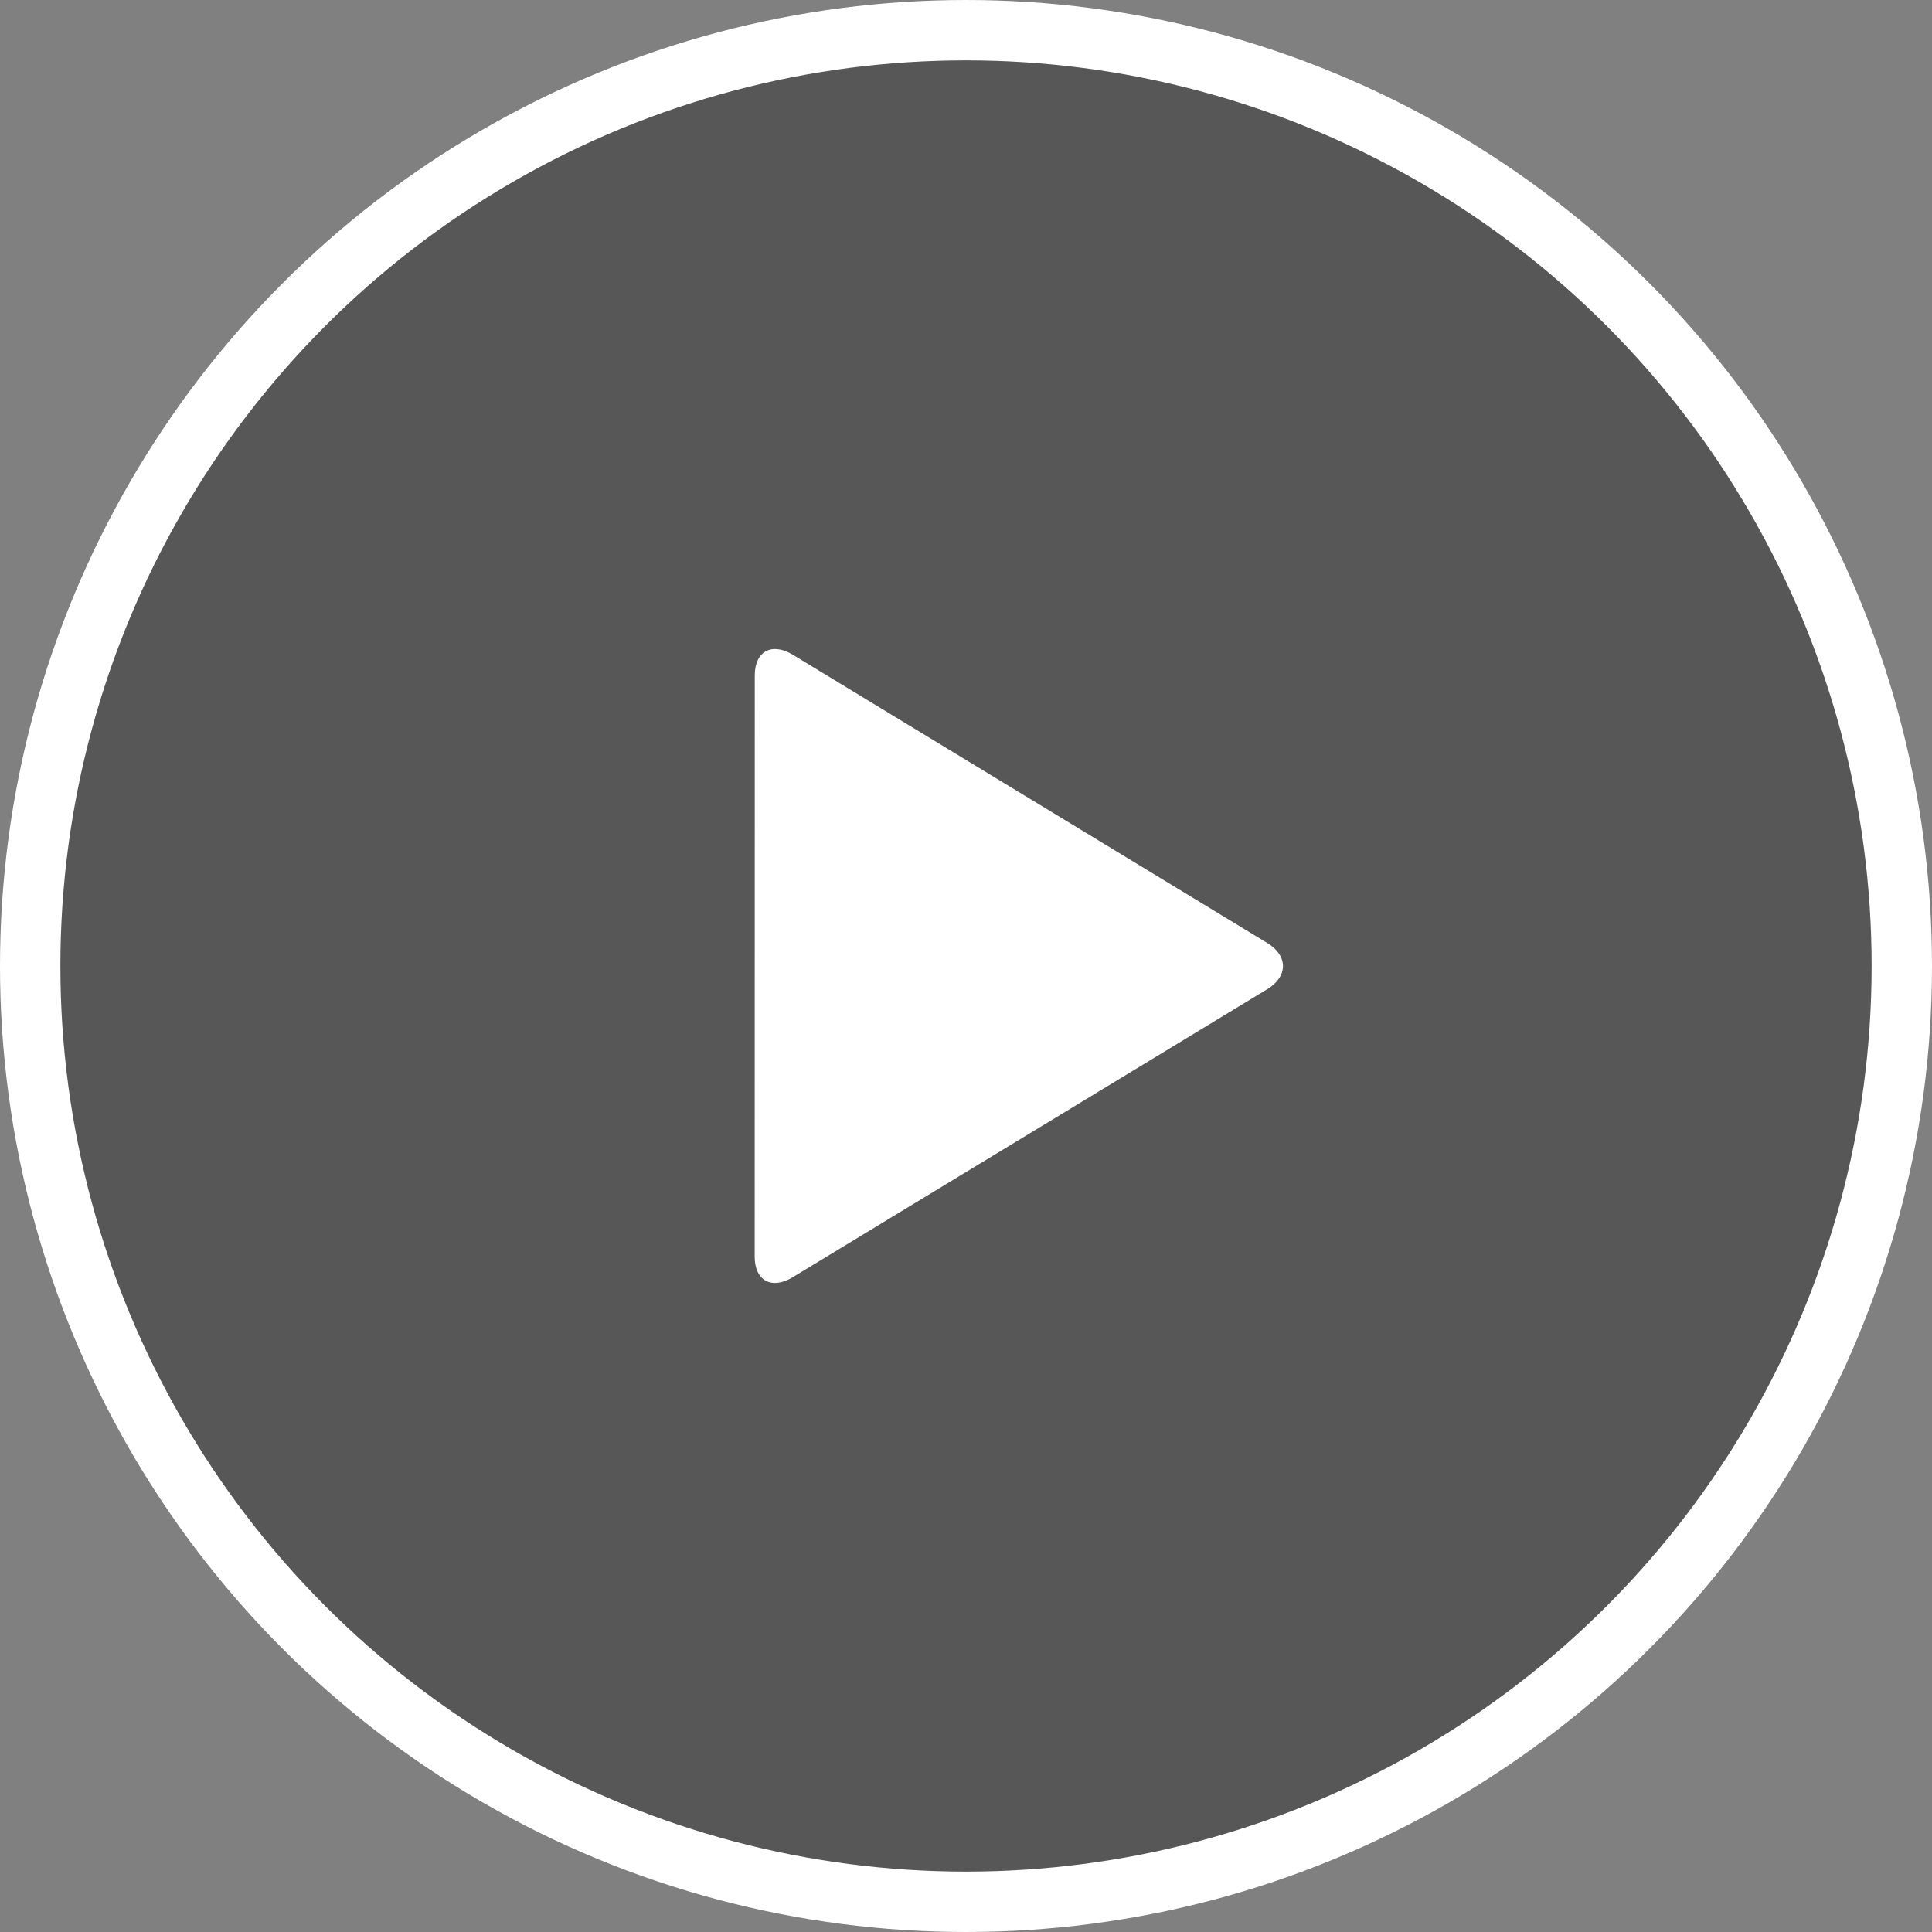
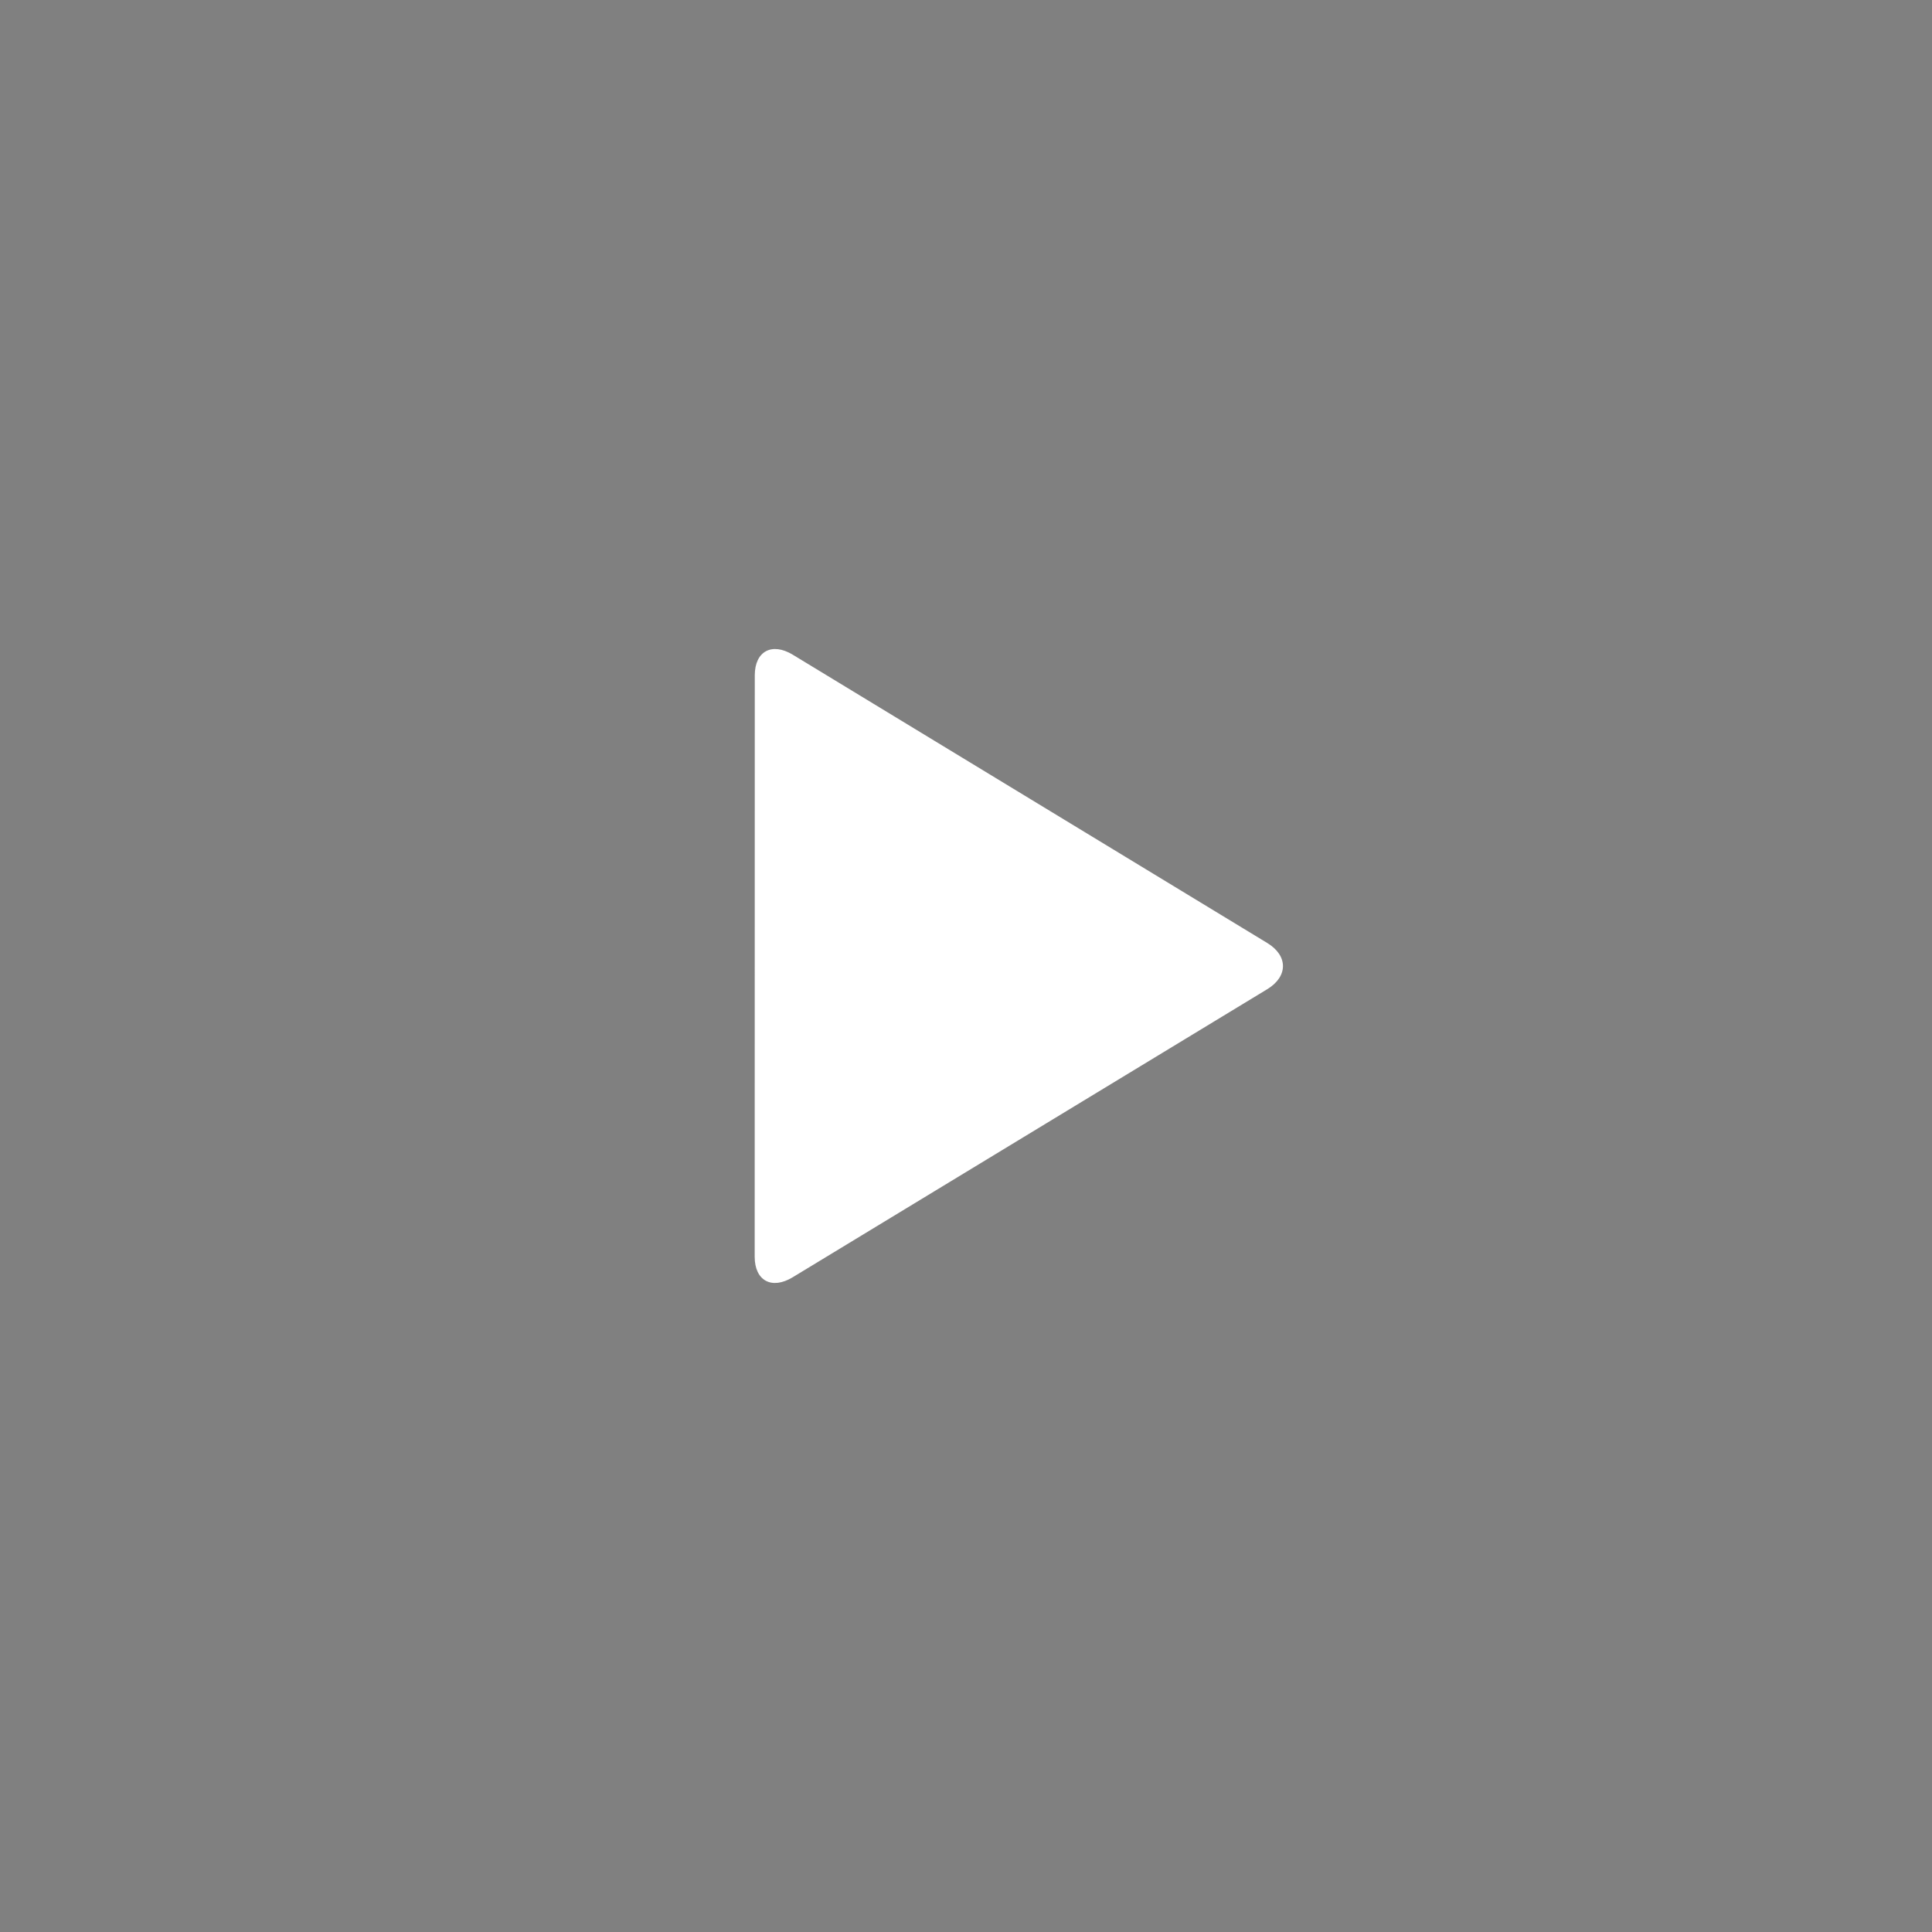
<svg xmlns="http://www.w3.org/2000/svg" width="64" height="64" viewBox="0 0 64 64" fill="none">
  <rect x="0" y="0" width="64" height="64" fill="#808080" stroke="none" />
-   <circle cx="32" cy="32" r="31" fill="black" fill-opacity="0.32" stroke="white" stroke-width="2" />
  <path d="M26.259 42.311C25.565 42.732 25 42.426 25 41.633L25.003 22.367C25.005 21.573 25.57 21.268 26.263 21.689L41.98 31.238C42.673 31.659 42.673 32.347 41.98 32.768L26.259 42.311Z" fill="white" />
</svg>